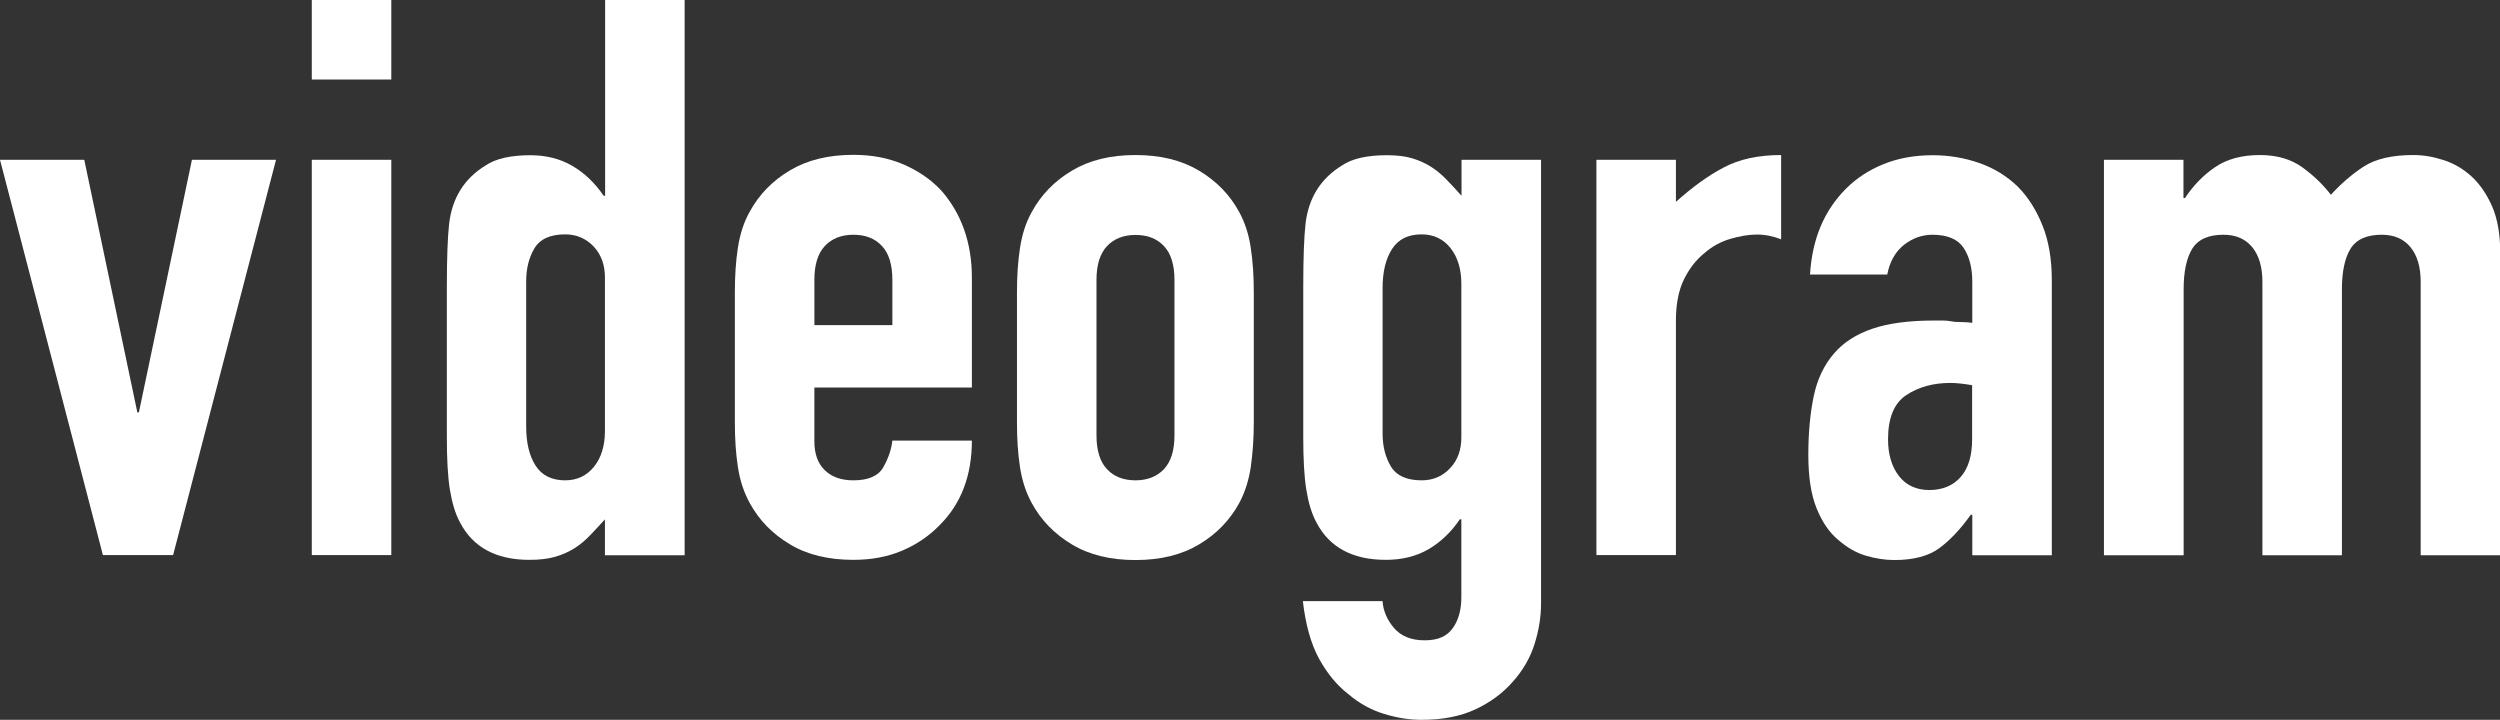
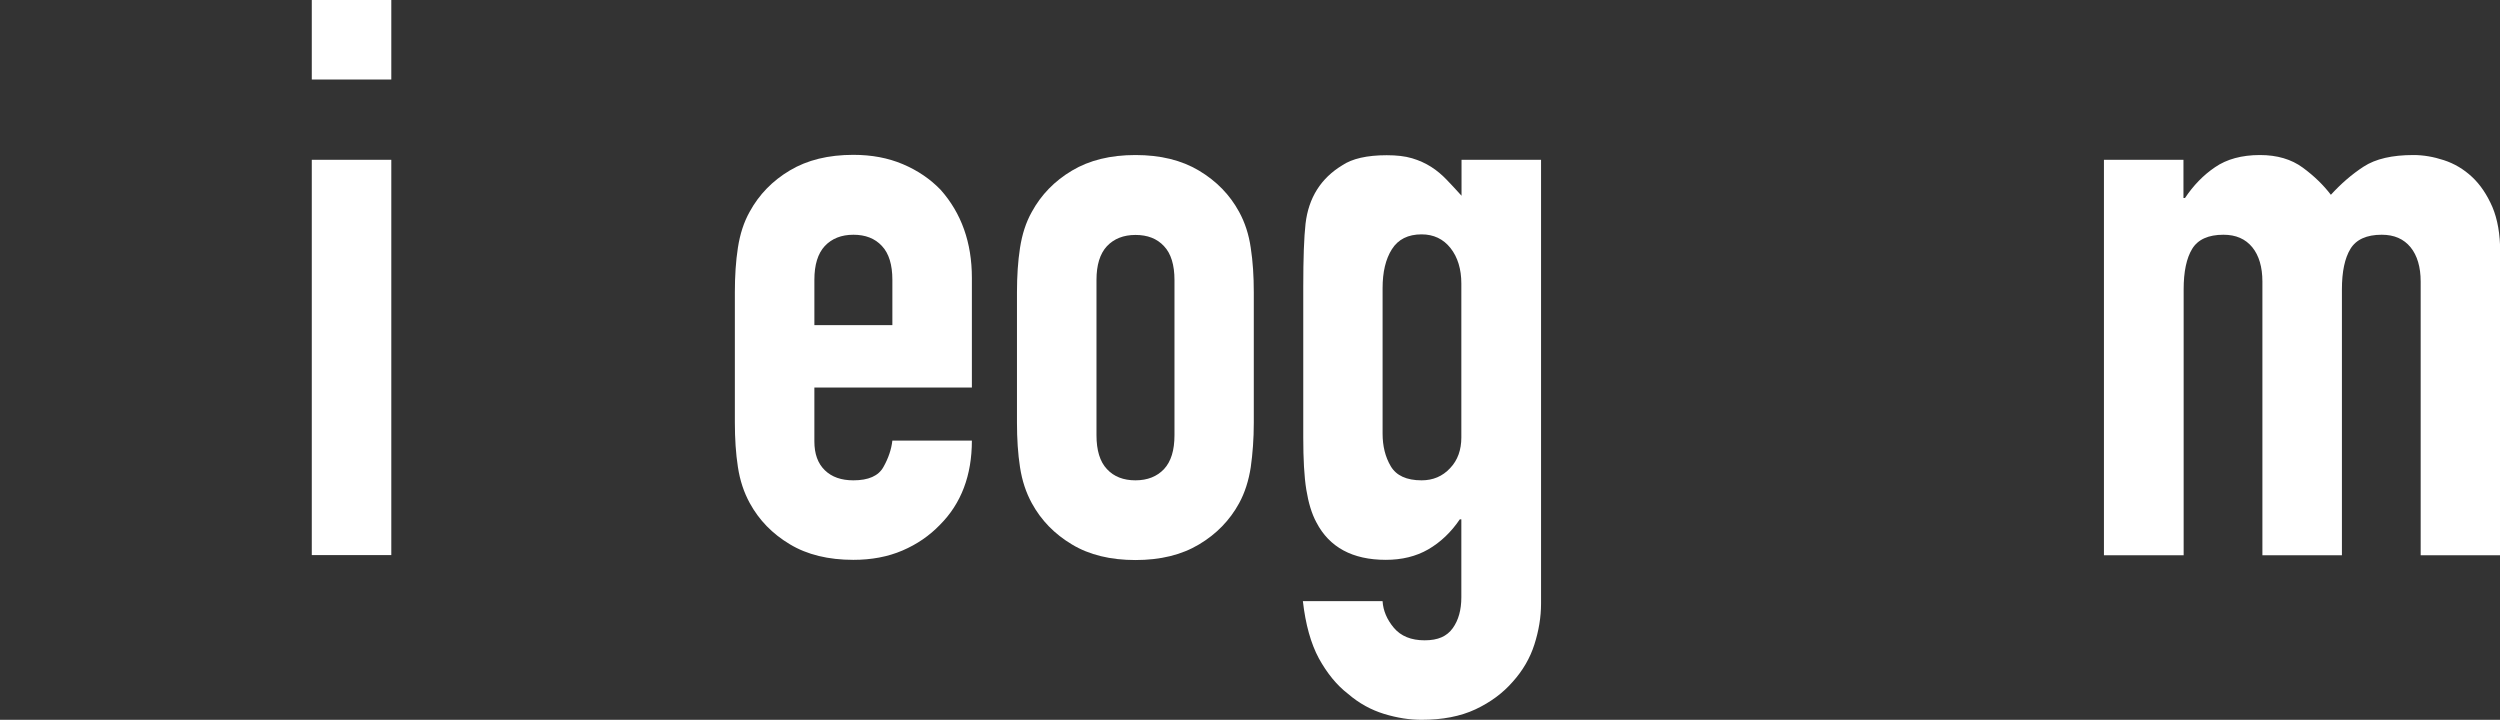
<svg xmlns="http://www.w3.org/2000/svg" viewBox="0 0 131.42 37.84">
  <rect x="0" y="0" width="131.42" height="37.84" fill="#333333" stroke="none" />
  <g fill="#fff">
    <g>
-       <path d="M14.51,8.4l-5.41,20.78h-3.69L0,8.4h4.43l2.79,13.28h.08l2.79-13.28h4.43Z" />
      <path d="M16.39,4.18V0h4.18v4.18h-4.18ZM16.39,29.19V8.4h4.18v20.78h-4.18Z" />
-       <path d="M31.8,29.19v-1.89c-.27.3-.53.58-.78.84-.25.26-.52.49-.82.68-.3.19-.64.34-1.02.45-.38.11-.83.16-1.35.16-1.75,0-2.97-.66-3.65-1.97-.25-.46-.42-1.04-.53-1.72-.11-.68-.16-1.6-.16-2.75v-7.91c0-1.5.04-2.61.12-3.32.16-1.37.81-2.39,1.93-3.07.52-.35,1.3-.53,2.34-.53.82,0,1.55.18,2.19.55.64.37,1.2.9,1.66,1.58h.08V0h4.18v29.19h-4.18ZM27.66,22.42c0,.85.16,1.53.49,2.05.33.52.85.78,1.56.78.63,0,1.13-.24,1.52-.72.38-.48.57-1.1.57-1.87v-8.08c0-.66-.2-1.2-.59-1.62-.4-.42-.9-.64-1.5-.64-.79,0-1.33.25-1.62.74-.29.49-.43,1.07-.43,1.72v7.62Z" />
      <path d="M51.09,20.37h-8.28v2.83c0,.66.18,1.16.55,1.52.37.36.87.53,1.5.53.79,0,1.32-.23,1.58-.7.26-.46.42-.93.47-1.39h4.18c0,1.83-.56,3.31-1.68,4.43-.55.57-1.2,1.02-1.97,1.35-.77.33-1.63.49-2.58.49-1.31,0-2.43-.27-3.34-.82-.92-.55-1.62-1.27-2.11-2.17-.3-.55-.51-1.17-.62-1.89-.11-.71-.16-1.49-.16-2.34v-6.85c0-.85.05-1.63.16-2.34.11-.71.31-1.34.62-1.89.49-.9,1.2-1.63,2.11-2.17.92-.55,2.03-.82,3.34-.82.96,0,1.82.16,2.6.49s1.44.78,1.99,1.35c1.09,1.23,1.64,2.77,1.64,4.63v5.74ZM42.81,17.09h4.1v-2.38c0-.79-.18-1.39-.55-1.78-.37-.4-.87-.59-1.5-.59s-1.13.2-1.5.59c-.37.4-.55.99-.55,1.78v2.38Z" />
      <path d="M53.46,15.37c0-.85.05-1.63.16-2.34.11-.71.31-1.34.62-1.89.49-.9,1.2-1.63,2.11-2.17.92-.55,2.03-.82,3.34-.82s2.42.27,3.34.82c.92.55,1.62,1.27,2.11,2.17.3.55.51,1.18.61,1.89.11.71.16,1.49.16,2.34v6.85c0,.85-.06,1.63-.16,2.34-.11.71-.31,1.34-.61,1.89-.49.9-1.2,1.63-2.11,2.17-.92.55-2.03.82-3.34.82s-2.43-.27-3.34-.82c-.92-.55-1.62-1.27-2.11-2.17-.3-.55-.51-1.17-.62-1.89-.11-.71-.16-1.49-.16-2.34v-6.85ZM57.64,22.88c0,.79.18,1.39.55,1.78.37.4.87.59,1.5.59s1.13-.2,1.5-.59c.37-.4.55-.99.55-1.78v-8.16c0-.79-.18-1.39-.55-1.78-.37-.4-.87-.59-1.5-.59s-1.13.2-1.5.59c-.37.4-.55.99-.55,1.78v8.16Z" />
      <path d="M72.68,31.61c.03.49.23.96.59,1.39.37.44.91.66,1.62.66s1.17-.21,1.48-.64c.3-.42.45-.96.45-1.62v-4.1h-.08c-.46.68-1.02,1.21-1.66,1.58-.64.37-1.39.55-2.23.55-1.75,0-2.97-.66-3.65-1.97-.25-.46-.42-1.04-.53-1.72-.11-.68-.16-1.6-.16-2.75v-7.91c0-1.5.04-2.61.12-3.32.16-1.37.81-2.39,1.93-3.07.52-.35,1.3-.53,2.34-.53.52,0,.96.05,1.33.16.37.11.7.26,1,.45.3.19.57.42.82.68.25.26.51.54.78.84v-1.89h4.18v23.33c0,.71-.12,1.43-.35,2.15-.23.72-.61,1.37-1.13,1.95-.52.6-1.18,1.09-1.97,1.46-.79.37-1.74.55-2.83.55-.63,0-1.28-.1-1.97-.31-.68-.21-1.31-.55-1.89-1.05-.6-.46-1.11-1.09-1.54-1.87-.42-.78-.7-1.78-.84-3.01h4.18ZM72.68,22.79c0,.66.14,1.23.43,1.72.29.49.83.74,1.62.74.6,0,1.1-.21,1.5-.64.4-.42.59-.96.59-1.62v-8.08c0-.76-.19-1.39-.57-1.87-.38-.48-.89-.72-1.52-.72-.71,0-1.23.26-1.56.78-.33.52-.49,1.2-.49,2.05v7.62Z" />
-       <path d="M83.92,29.19V8.4h4.18v2.21c.85-.76,1.68-1.37,2.5-1.8.82-.44,1.83-.66,3.03-.66v4.43c-.41-.16-.83-.25-1.27-.25s-.91.08-1.41.23c-.51.15-.96.4-1.37.76-.44.36-.79.82-1.07,1.39-.27.57-.41,1.28-.41,2.13v12.34h-4.18Z" />
-       <path d="M103.68,29.19v-2.13h-.08c-.55.77-1.1,1.35-1.66,1.76-.56.41-1.35.62-2.36.62-.49,0-.99-.08-1.5-.23-.51-.15-.99-.43-1.46-.84-.46-.38-.84-.94-1.13-1.66-.29-.72-.43-1.66-.43-2.81s.1-2.21.29-3.1c.19-.89.55-1.63,1.07-2.23.49-.57,1.16-1,2.01-1.29.85-.29,1.93-.43,3.24-.43h.45c.16,0,.31.01.45.04.14.03.3.04.49.04s.4.01.62.04v-2.17c0-.71-.15-1.3-.45-1.76-.3-.46-.85-.7-1.64-.7-.55,0-1.05.18-1.5.53-.45.36-.75.88-.88,1.56h-4.06c.11-1.86.74-3.36,1.89-4.51.55-.55,1.2-.98,1.97-1.29.76-.31,1.63-.47,2.58-.47.87,0,1.69.14,2.46.41.77.27,1.44.68,2.01,1.23.55.55.98,1.23,1.31,2.05.33.82.49,1.78.49,2.87v14.47h-4.18ZM103.68,20.25c-.47-.08-.85-.12-1.15-.12-.9,0-1.67.21-2.32.64-.64.42-.96,1.2-.96,2.32,0,.79.19,1.43.57,1.93.38.49.92.74,1.6.74s1.26-.23,1.66-.7c.4-.46.59-1.12.59-1.97v-2.83Z" />
      <path d="M110.6,29.19V8.4h4.18v2.01h.08c.44-.66.96-1.2,1.58-1.62.61-.42,1.4-.64,2.36-.64.9,0,1.65.22,2.25.66.6.44,1.09.92,1.48,1.43.52-.57,1.09-1.07,1.72-1.48.63-.41,1.5-.61,2.62-.61.52,0,1.05.09,1.6.27.55.18,1.04.47,1.48.88.44.41.79.94,1.07,1.58.27.64.41,1.43.41,2.36v15.95h-4.18v-14.39c0-.76-.18-1.37-.53-1.8-.36-.44-.86-.66-1.52-.66-.79,0-1.34.25-1.64.74-.3.49-.45,1.2-.45,2.13v13.98h-4.18v-14.39c0-.76-.18-1.37-.53-1.8-.36-.44-.86-.66-1.52-.66-.79,0-1.34.25-1.64.74-.3.49-.45,1.2-.45,2.13v13.98h-4.18Z" />
    </g>
  </g>
</svg>